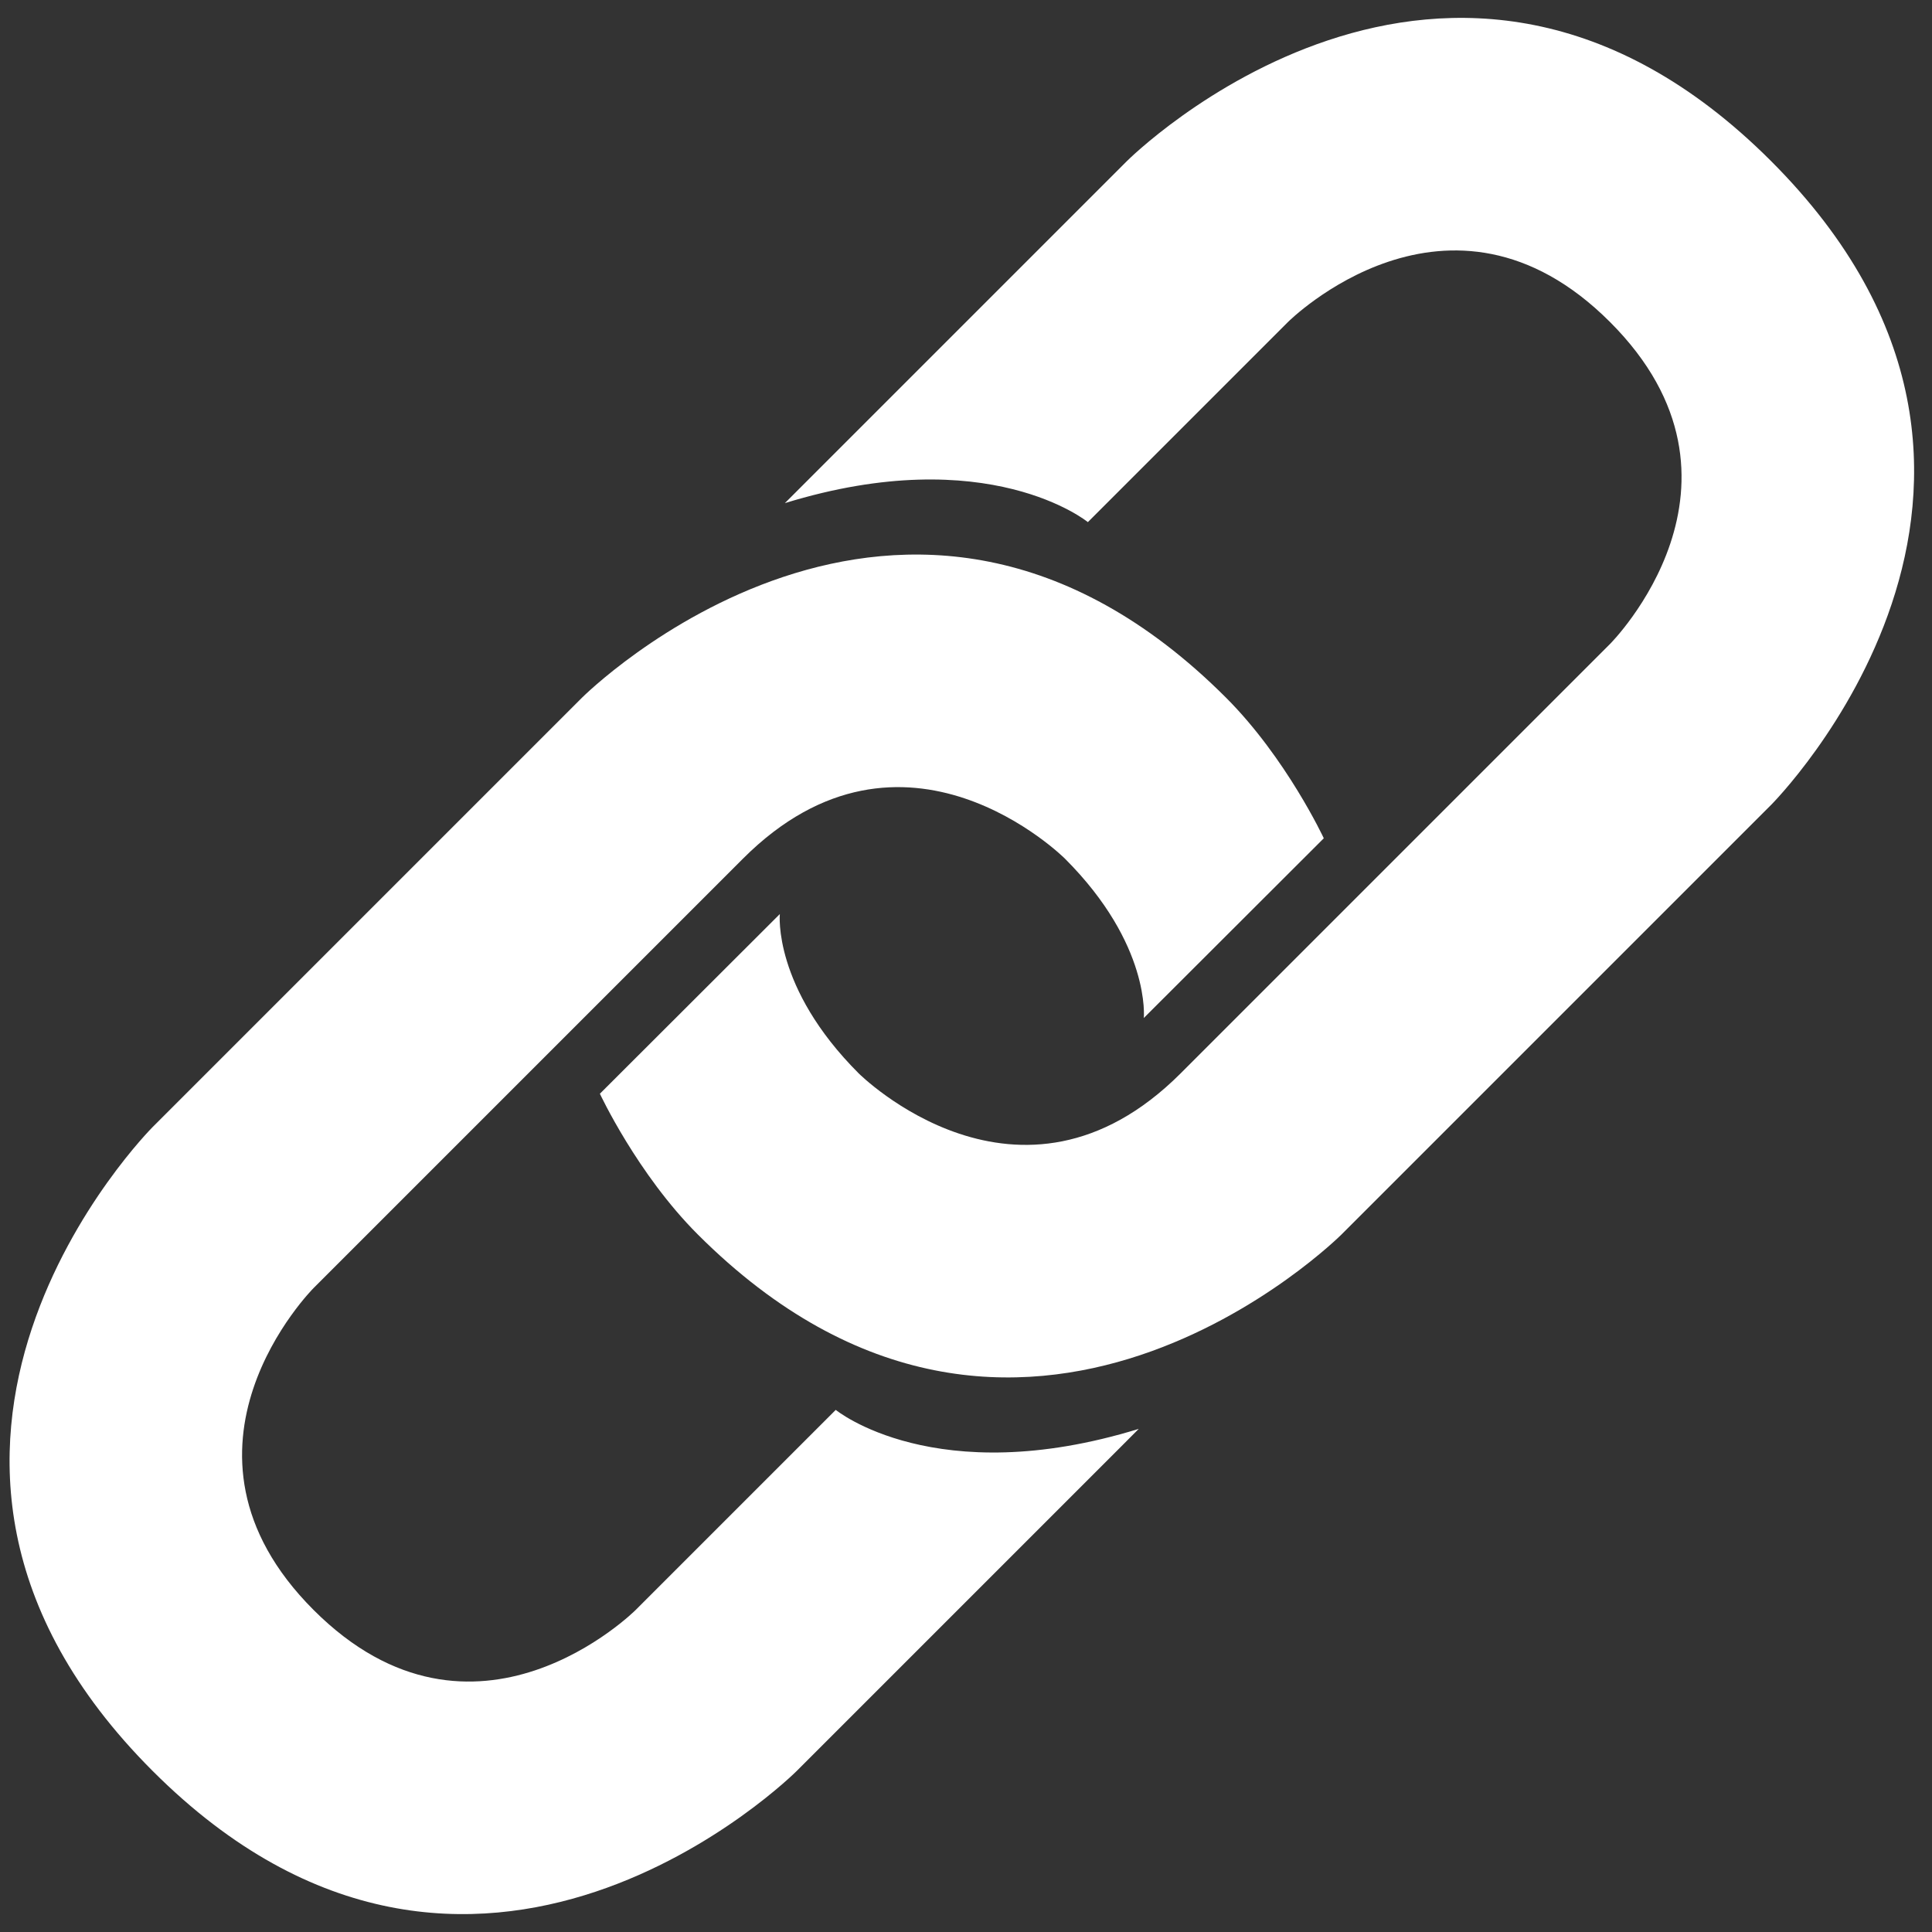
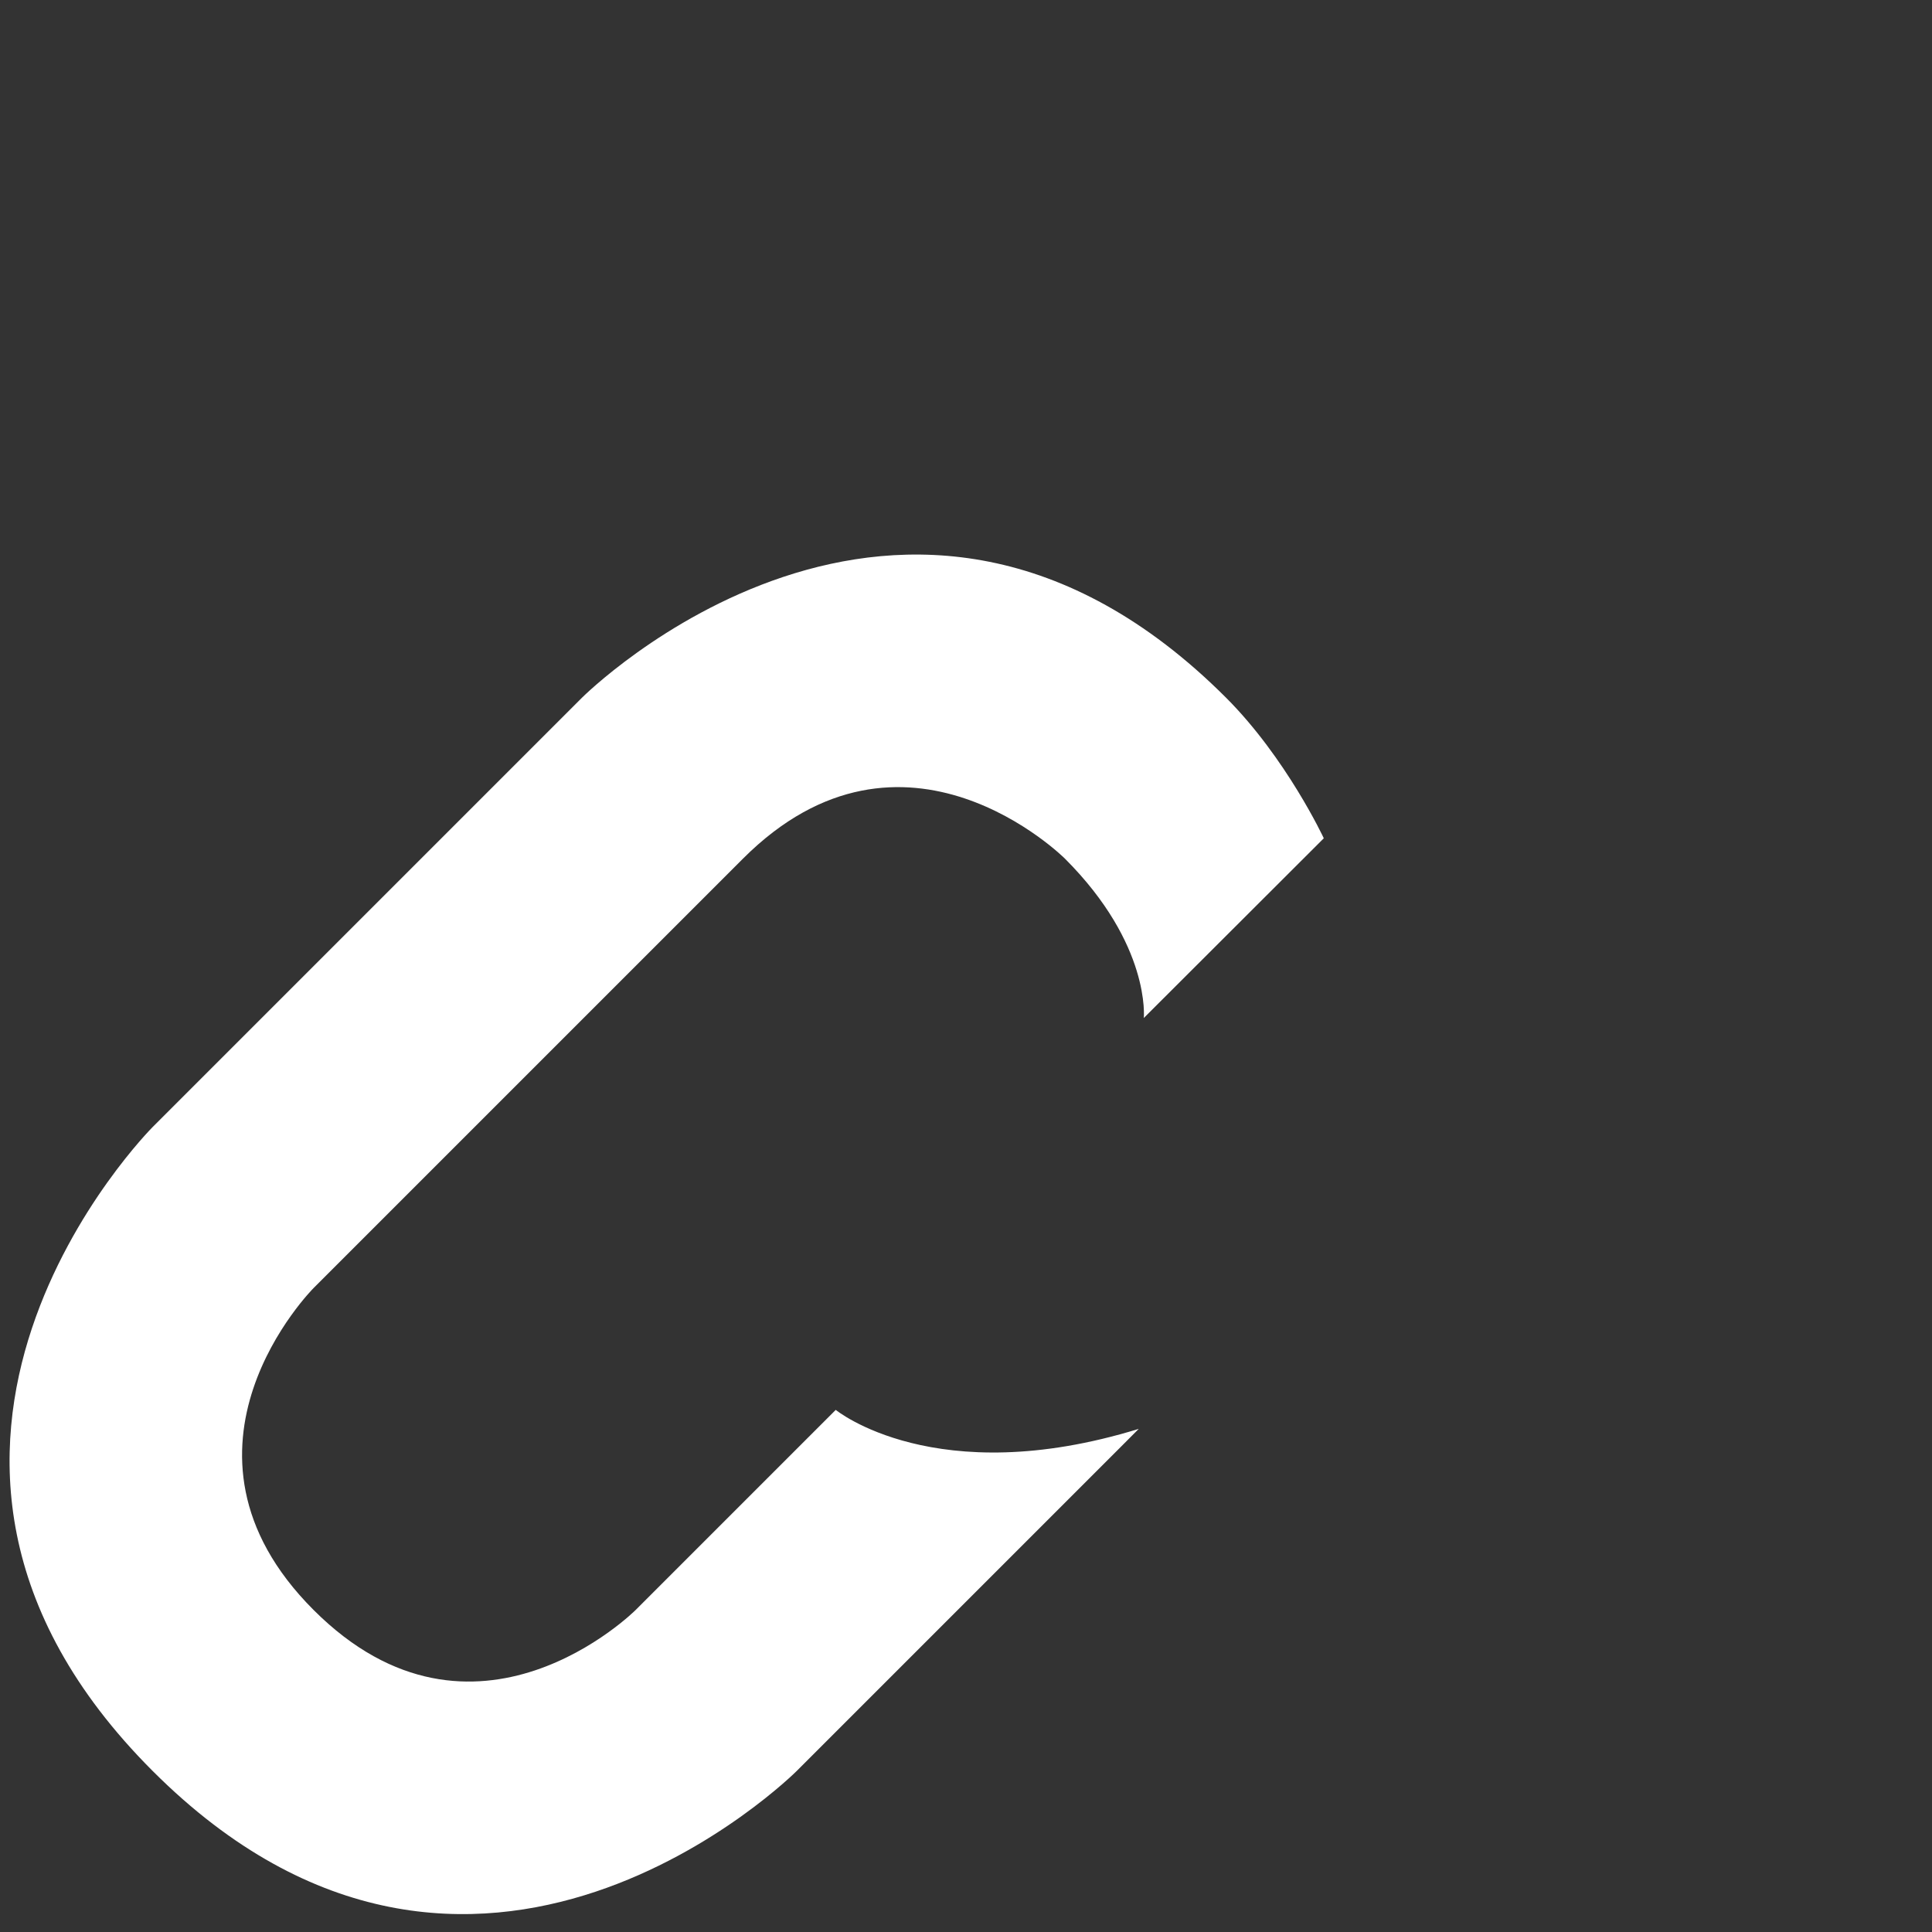
<svg xmlns="http://www.w3.org/2000/svg" width="20px" height="20px" viewBox="0 0 36 36" aria-hidden="true" role="img" class="iconify iconify--twemoji" preserveAspectRatio="xMidYMid meet" fill="#ffffff90">
  <rect x="0" y="0" width="36" height="36" fill="#333333" stroke="none" />
  <g id="SVGRepo_bgCarrier" stroke-width="0" />
  <g id="SVGRepo_tracerCarrier" stroke-linecap="round" stroke-linejoin="round" />
  <g id="SVGRepo_iconCarrier">
-     <path fill="#ffffff90" d="M15 9l6-6s6-6 12 0s0 12 0 12l-8 8s-6 6-12 0c-1.125-1.125-1.822-2.62-1.822-2.62l3.353-3.348S14.396 18.396 16 20c0 0 3 3 6 0l8-8s3-3 0-6s-6 0-6 0l-3.729 3.729s-1.854-1.521-5.646-.354L15 9z" />
    <path fill="#ffffff90" d="M20.845 27l-6 6s-6 6-12 0s0-12 0-12l8-8s6-6 12 0c1.125 1.125 1.822 2.62 1.822 2.62l-3.354 3.349s.135-1.365-1.469-2.969c0 0-3-3-6 0l-8 8s-3 3 0 6s6 0 6 0l3.729-3.729s1.854 1.521 5.646.354l-.374.375z" />
  </g>
</svg>